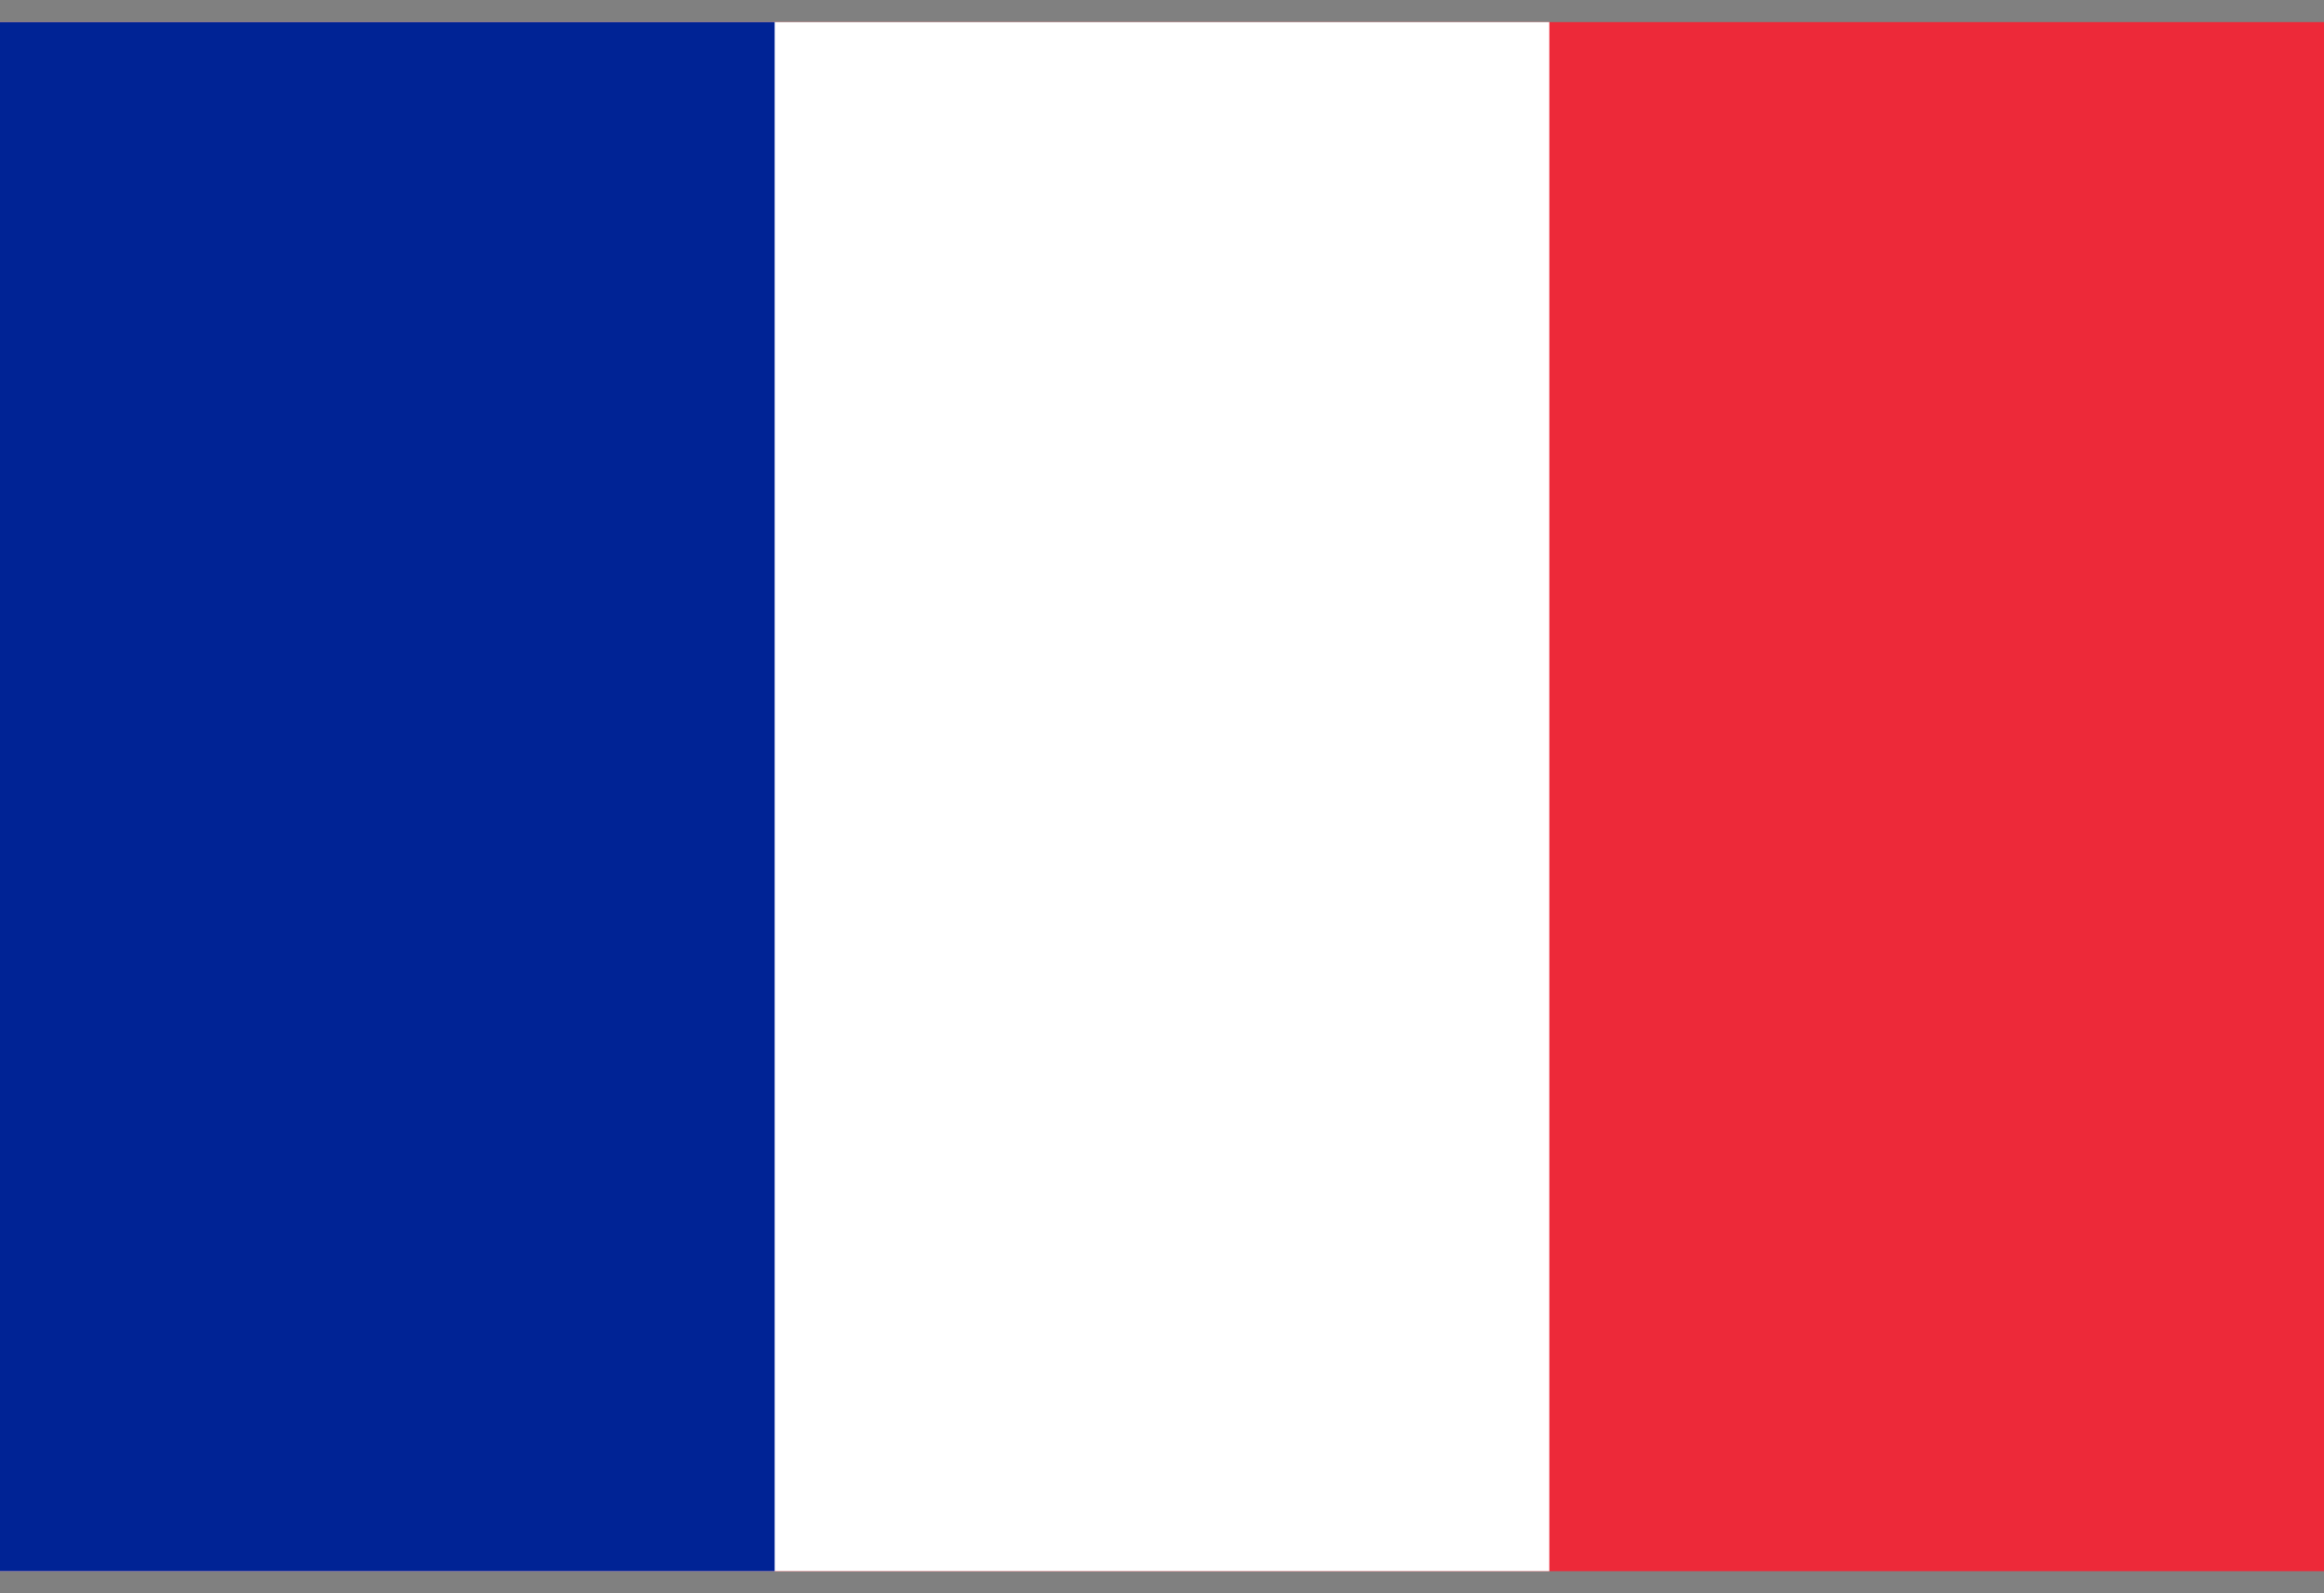
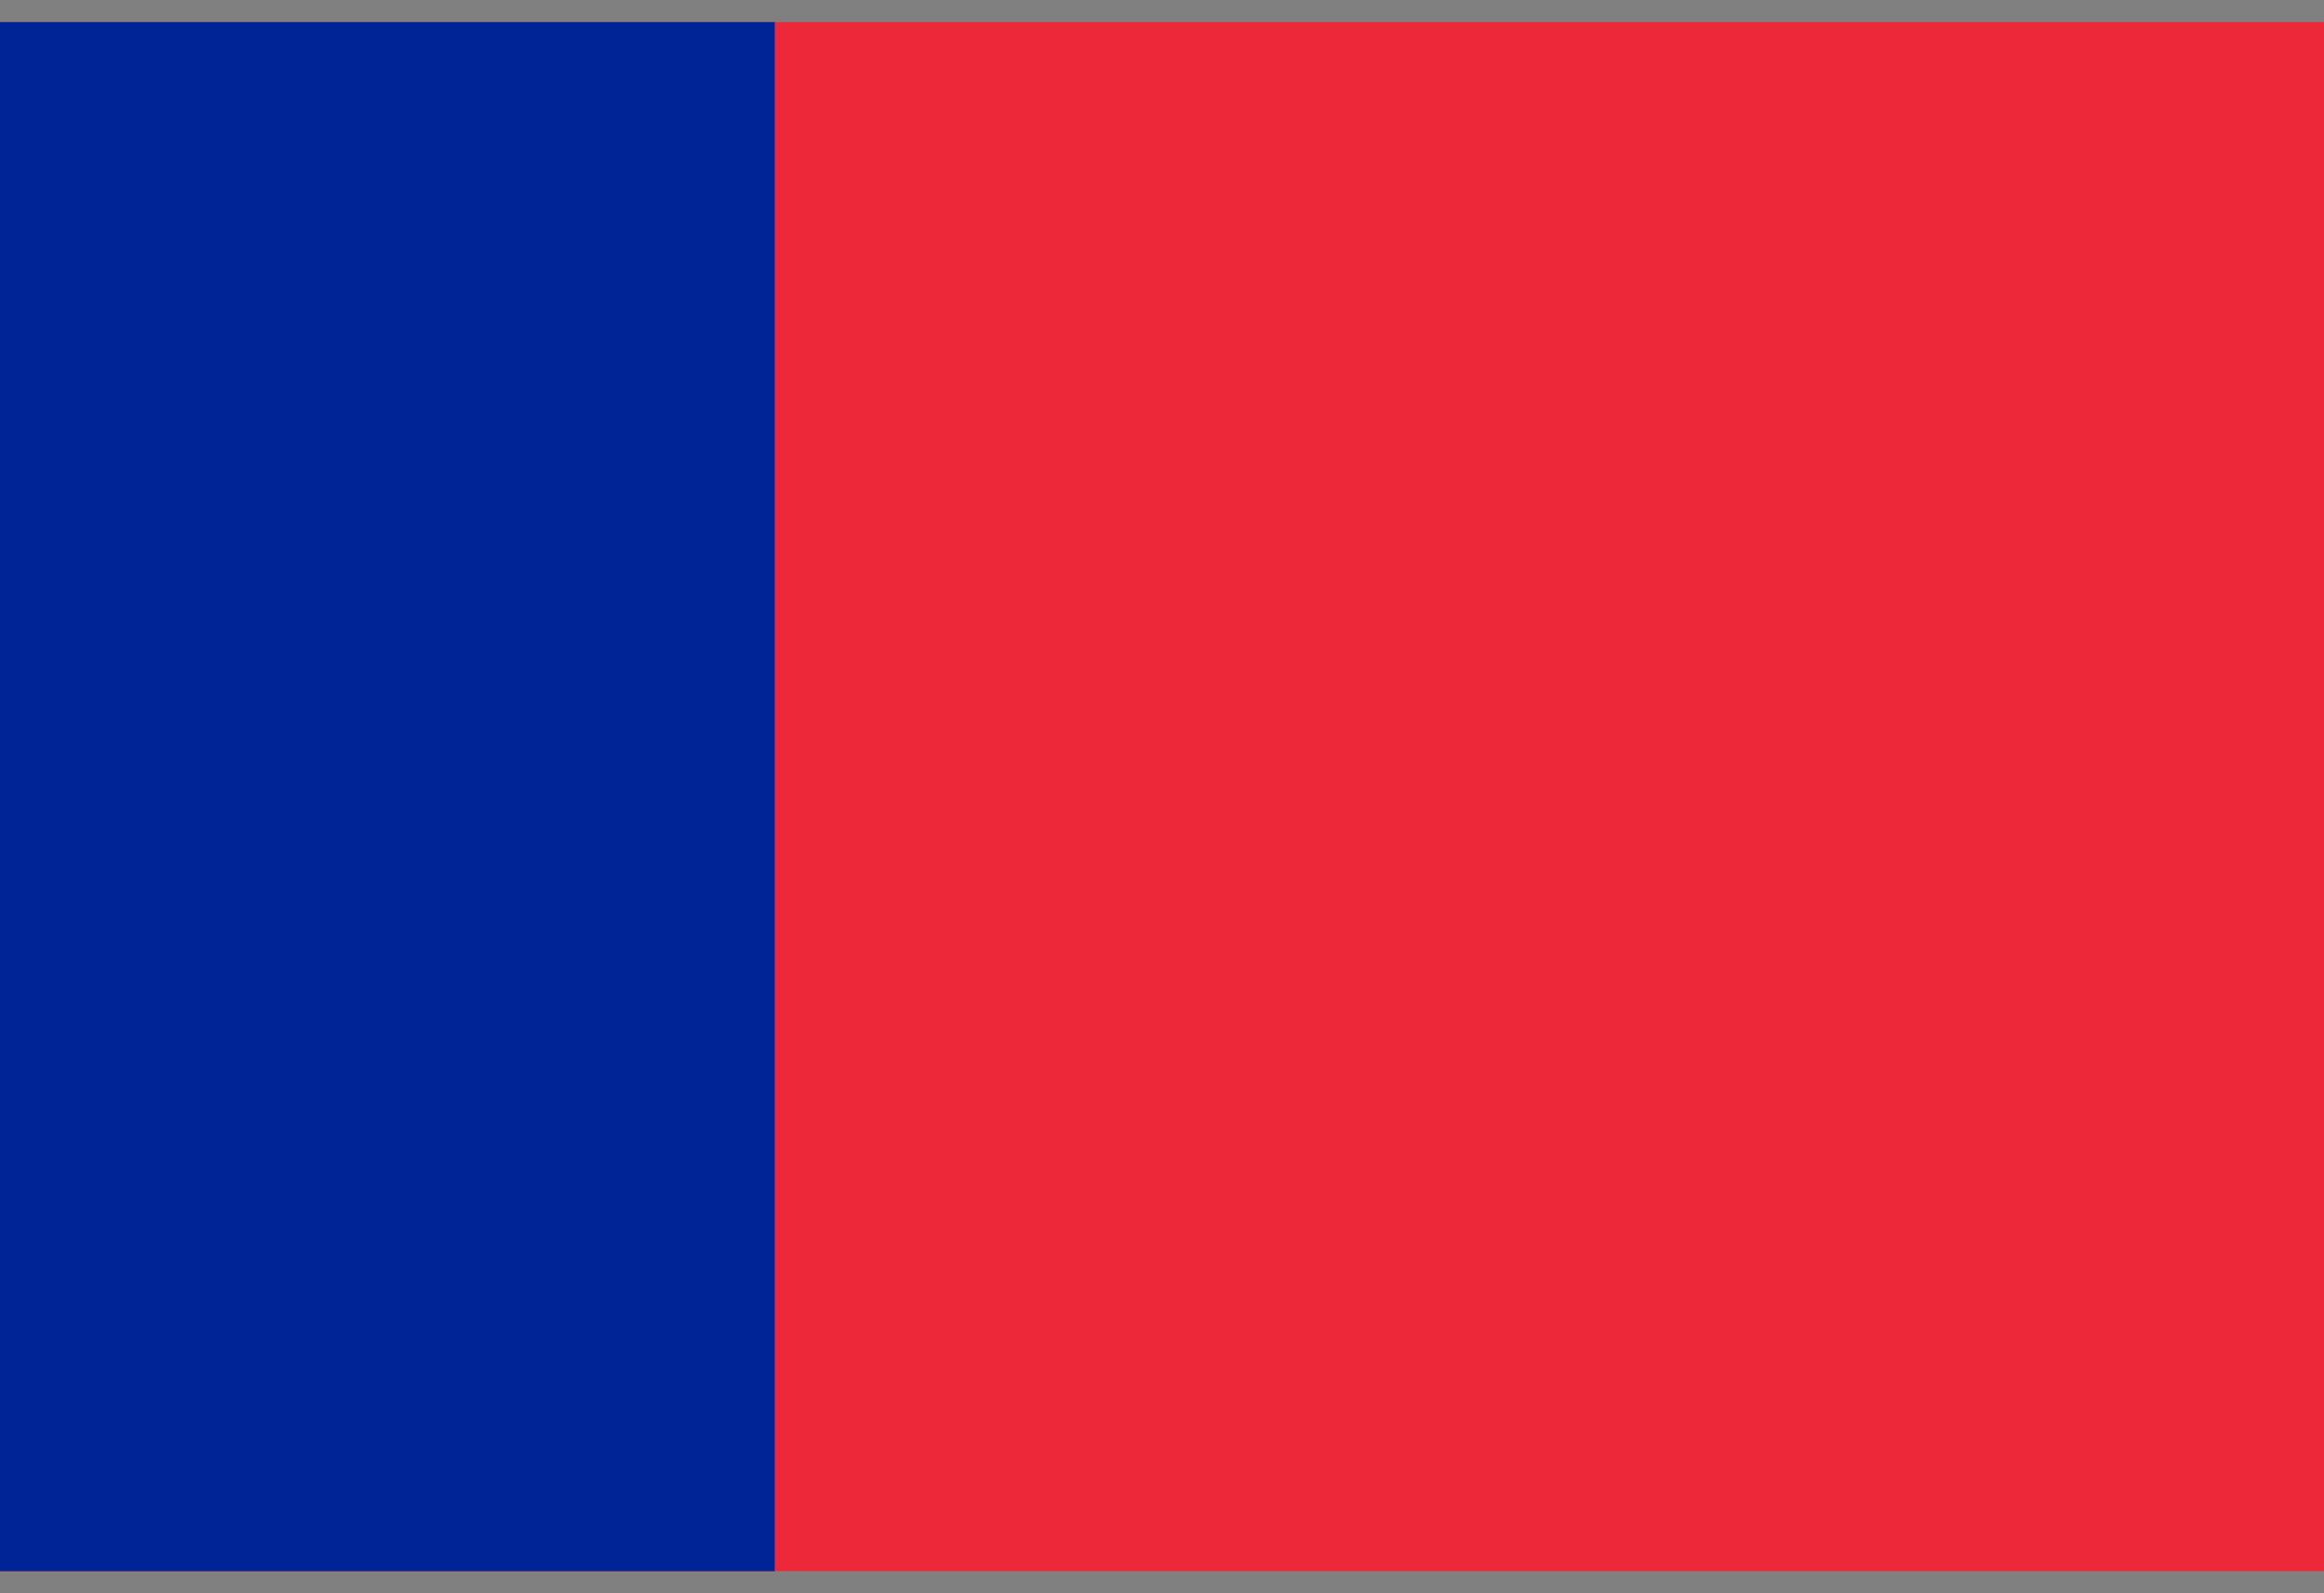
<svg xmlns="http://www.w3.org/2000/svg" width="35" height="24" viewBox="0 0 35 24" fill="none">
  <rect x="0" y="0" width="35" height="24" fill="#808080" stroke="none" />
  <path d="M35 0.333H0V23.667H35V0.333Z" fill="#ED2939" />
-   <path d="M23.333 0.333H0V23.667H23.333V0.333Z" fill="white" />
  <path d="M11.667 0.333H0V23.667H11.667V0.333Z" fill="#002395" />
</svg>